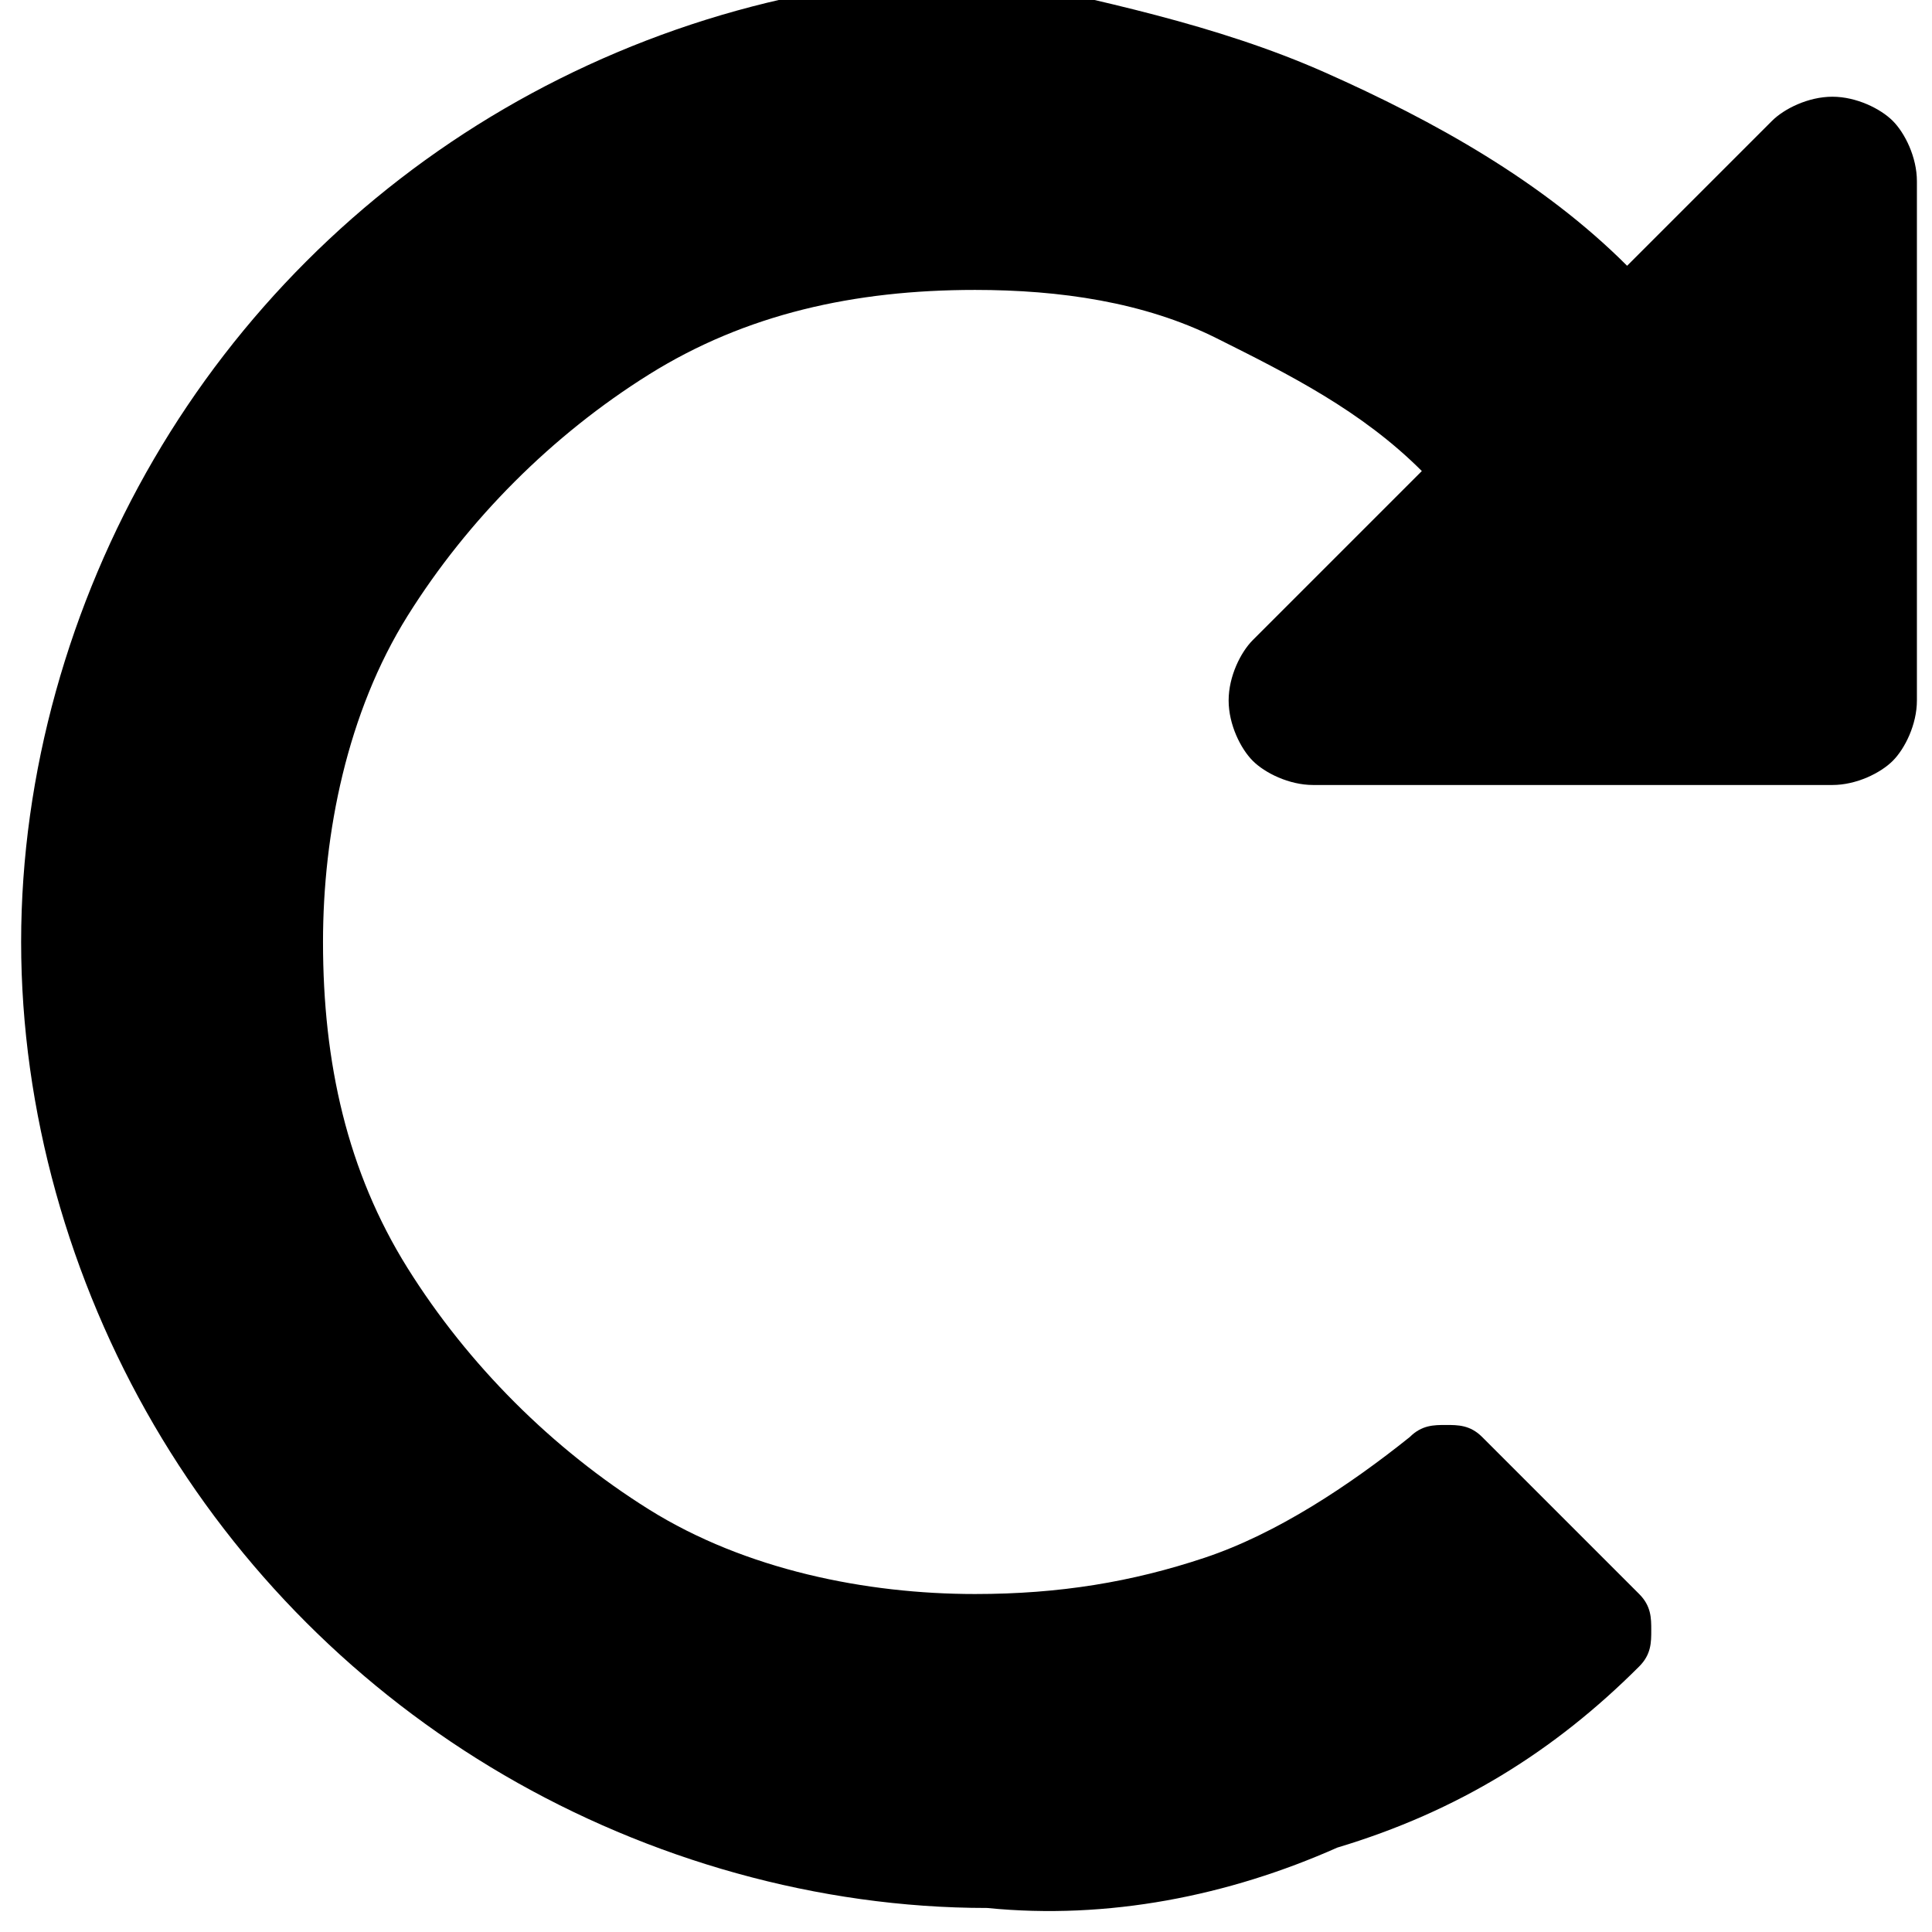
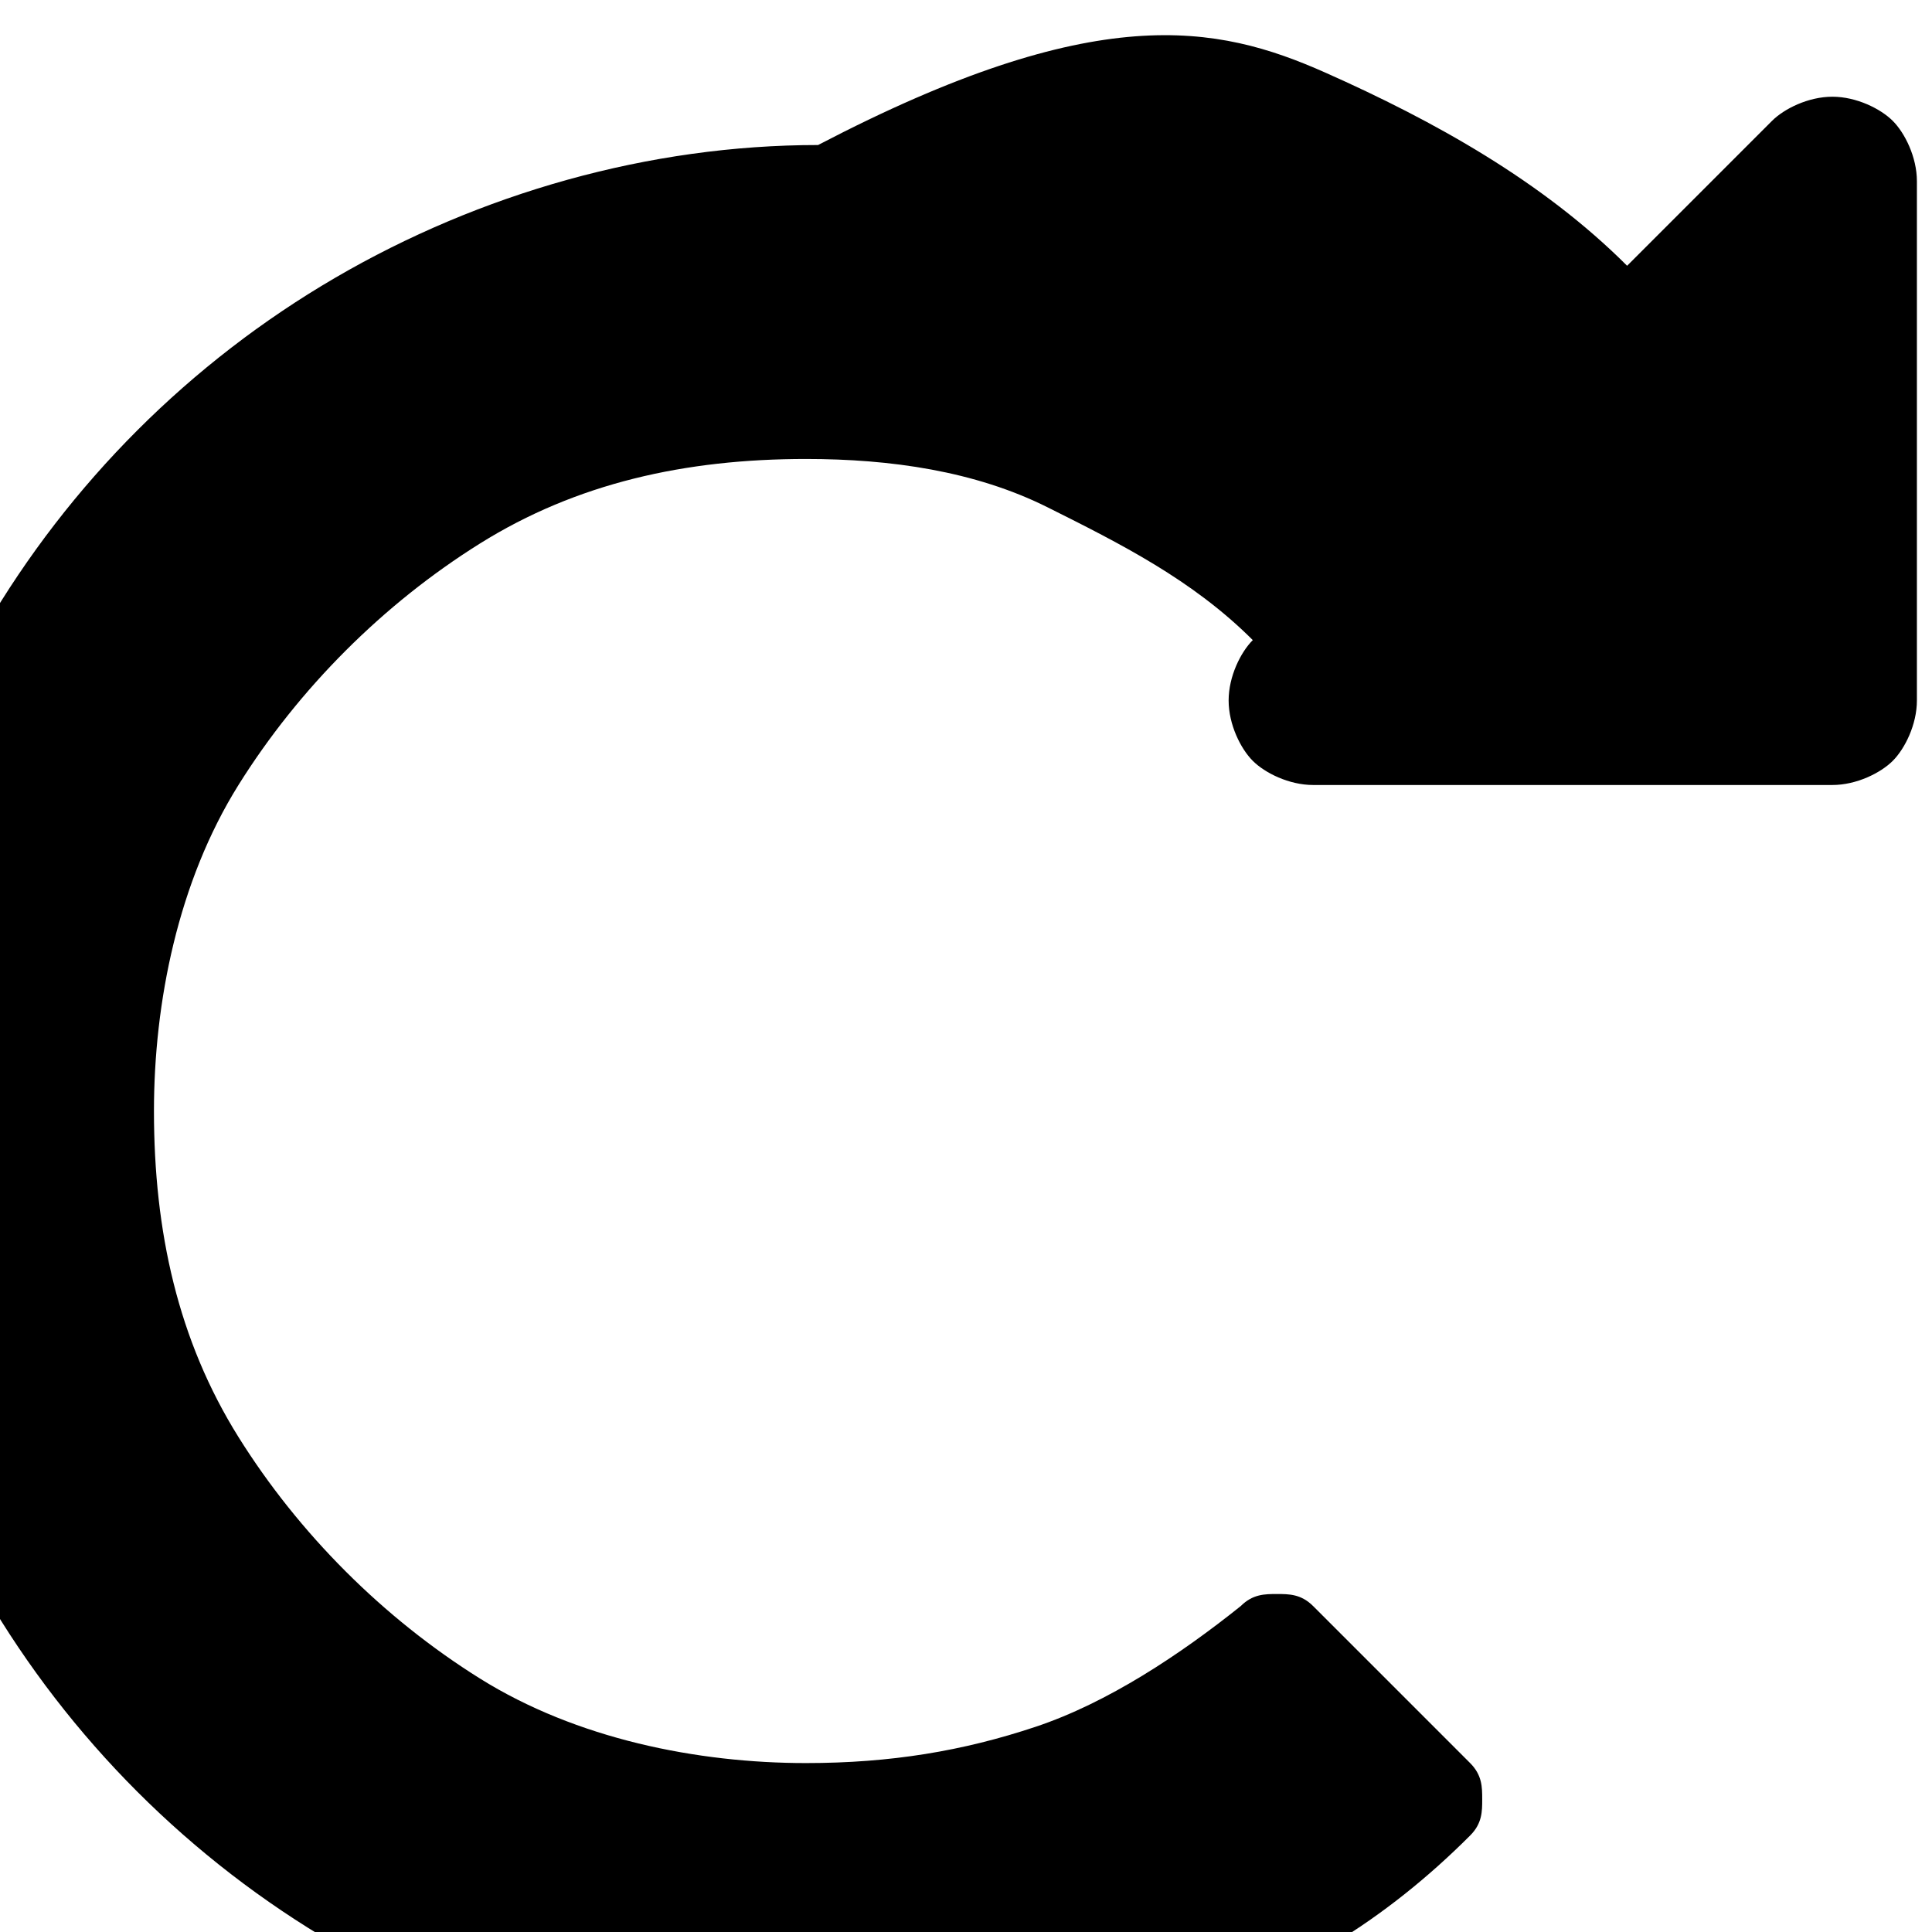
<svg xmlns="http://www.w3.org/2000/svg" version="1.1" id="Layer_1" x="0px" y="0px" viewBox="0 0 16 16" style="enable-background:new 0 0 16 16;" xml:space="preserve">
  <g id="refresh" transform="translate(123.175 26.301)">
-     <path id="Path_191" d="M-112.2-25.7c0.9,0.4,1.8,0.9,2.5,1.6l1.2-1.2c0.1-0.1,0.3-0.2,0.5-0.2c0.2,0,0.4,0.1,0.5,0.2   c0.1,0.1,0.2,0.3,0.2,0.5v4.3c0,0.2-0.1,0.4-0.2,0.5c-0.1,0.1-0.3,0.2-0.5,0.2h-4.3c-0.2,0-0.4-0.1-0.5-0.2   c-0.1-0.1-0.2-0.3-0.2-0.5c0-0.2,0.1-0.4,0.2-0.5l1.4-1.4c-0.5-0.5-1.1-0.8-1.7-1.1c-0.6-0.3-1.3-0.4-2-0.4c-1,0-1.9,0.2-2.7,0.7   c-0.8,0.5-1.5,1.2-2,2c-0.5,0.8-0.7,1.8-0.7,2.7c0,1,0.2,1.9,0.7,2.7c0.5,0.8,1.2,1.5,2,2c0.8,0.5,1.8,0.7,2.7,0.7   c0.7,0,1.3-0.1,1.9-0.3c0.6-0.2,1.2-0.6,1.7-1c0.1-0.1,0.2-0.1,0.3-0.1c0.1,0,0.2,0,0.3,0.1l1.3,1.3c0.1,0.1,0.1,0.2,0.1,0.3   c0,0.1,0,0.2-0.1,0.3c-0.7,0.7-1.5,1.2-2.5,1.5c-0.9,0.4-1.9,0.6-2.9,0.5c-1.4,0-2.8-0.4-4-1.1c-1.2-0.7-2.2-1.7-2.9-2.9   c-0.7-1.2-1.1-2.6-1.1-4c0-1.4,0.4-2.8,1.1-4c0.7-1.2,1.7-2.2,2.9-2.9c1.2-0.7,2.6-1.1,4-1.1C-114.1-26.3-113.1-26.1-112.2-25.7z" />
+     <path id="Path_191" d="M-112.2-25.7c0.9,0.4,1.8,0.9,2.5,1.6l1.2-1.2c0.1-0.1,0.3-0.2,0.5-0.2c0.2,0,0.4,0.1,0.5,0.2   c0.1,0.1,0.2,0.3,0.2,0.5v4.3c0,0.2-0.1,0.4-0.2,0.5c-0.1,0.1-0.3,0.2-0.5,0.2h-4.3c-0.2,0-0.4-0.1-0.5-0.2   c-0.1-0.1-0.2-0.3-0.2-0.5c0-0.2,0.1-0.4,0.2-0.5c-0.5-0.5-1.1-0.8-1.7-1.1c-0.6-0.3-1.3-0.4-2-0.4c-1,0-1.9,0.2-2.7,0.7   c-0.8,0.5-1.5,1.2-2,2c-0.5,0.8-0.7,1.8-0.7,2.7c0,1,0.2,1.9,0.7,2.7c0.5,0.8,1.2,1.5,2,2c0.8,0.5,1.8,0.7,2.7,0.7   c0.7,0,1.3-0.1,1.9-0.3c0.6-0.2,1.2-0.6,1.7-1c0.1-0.1,0.2-0.1,0.3-0.1c0.1,0,0.2,0,0.3,0.1l1.3,1.3c0.1,0.1,0.1,0.2,0.1,0.3   c0,0.1,0,0.2-0.1,0.3c-0.7,0.7-1.5,1.2-2.5,1.5c-0.9,0.4-1.9,0.6-2.9,0.5c-1.4,0-2.8-0.4-4-1.1c-1.2-0.7-2.2-1.7-2.9-2.9   c-0.7-1.2-1.1-2.6-1.1-4c0-1.4,0.4-2.8,1.1-4c0.7-1.2,1.7-2.2,2.9-2.9c1.2-0.7,2.6-1.1,4-1.1C-114.1-26.3-113.1-26.1-112.2-25.7z" />
  </g>
</svg>